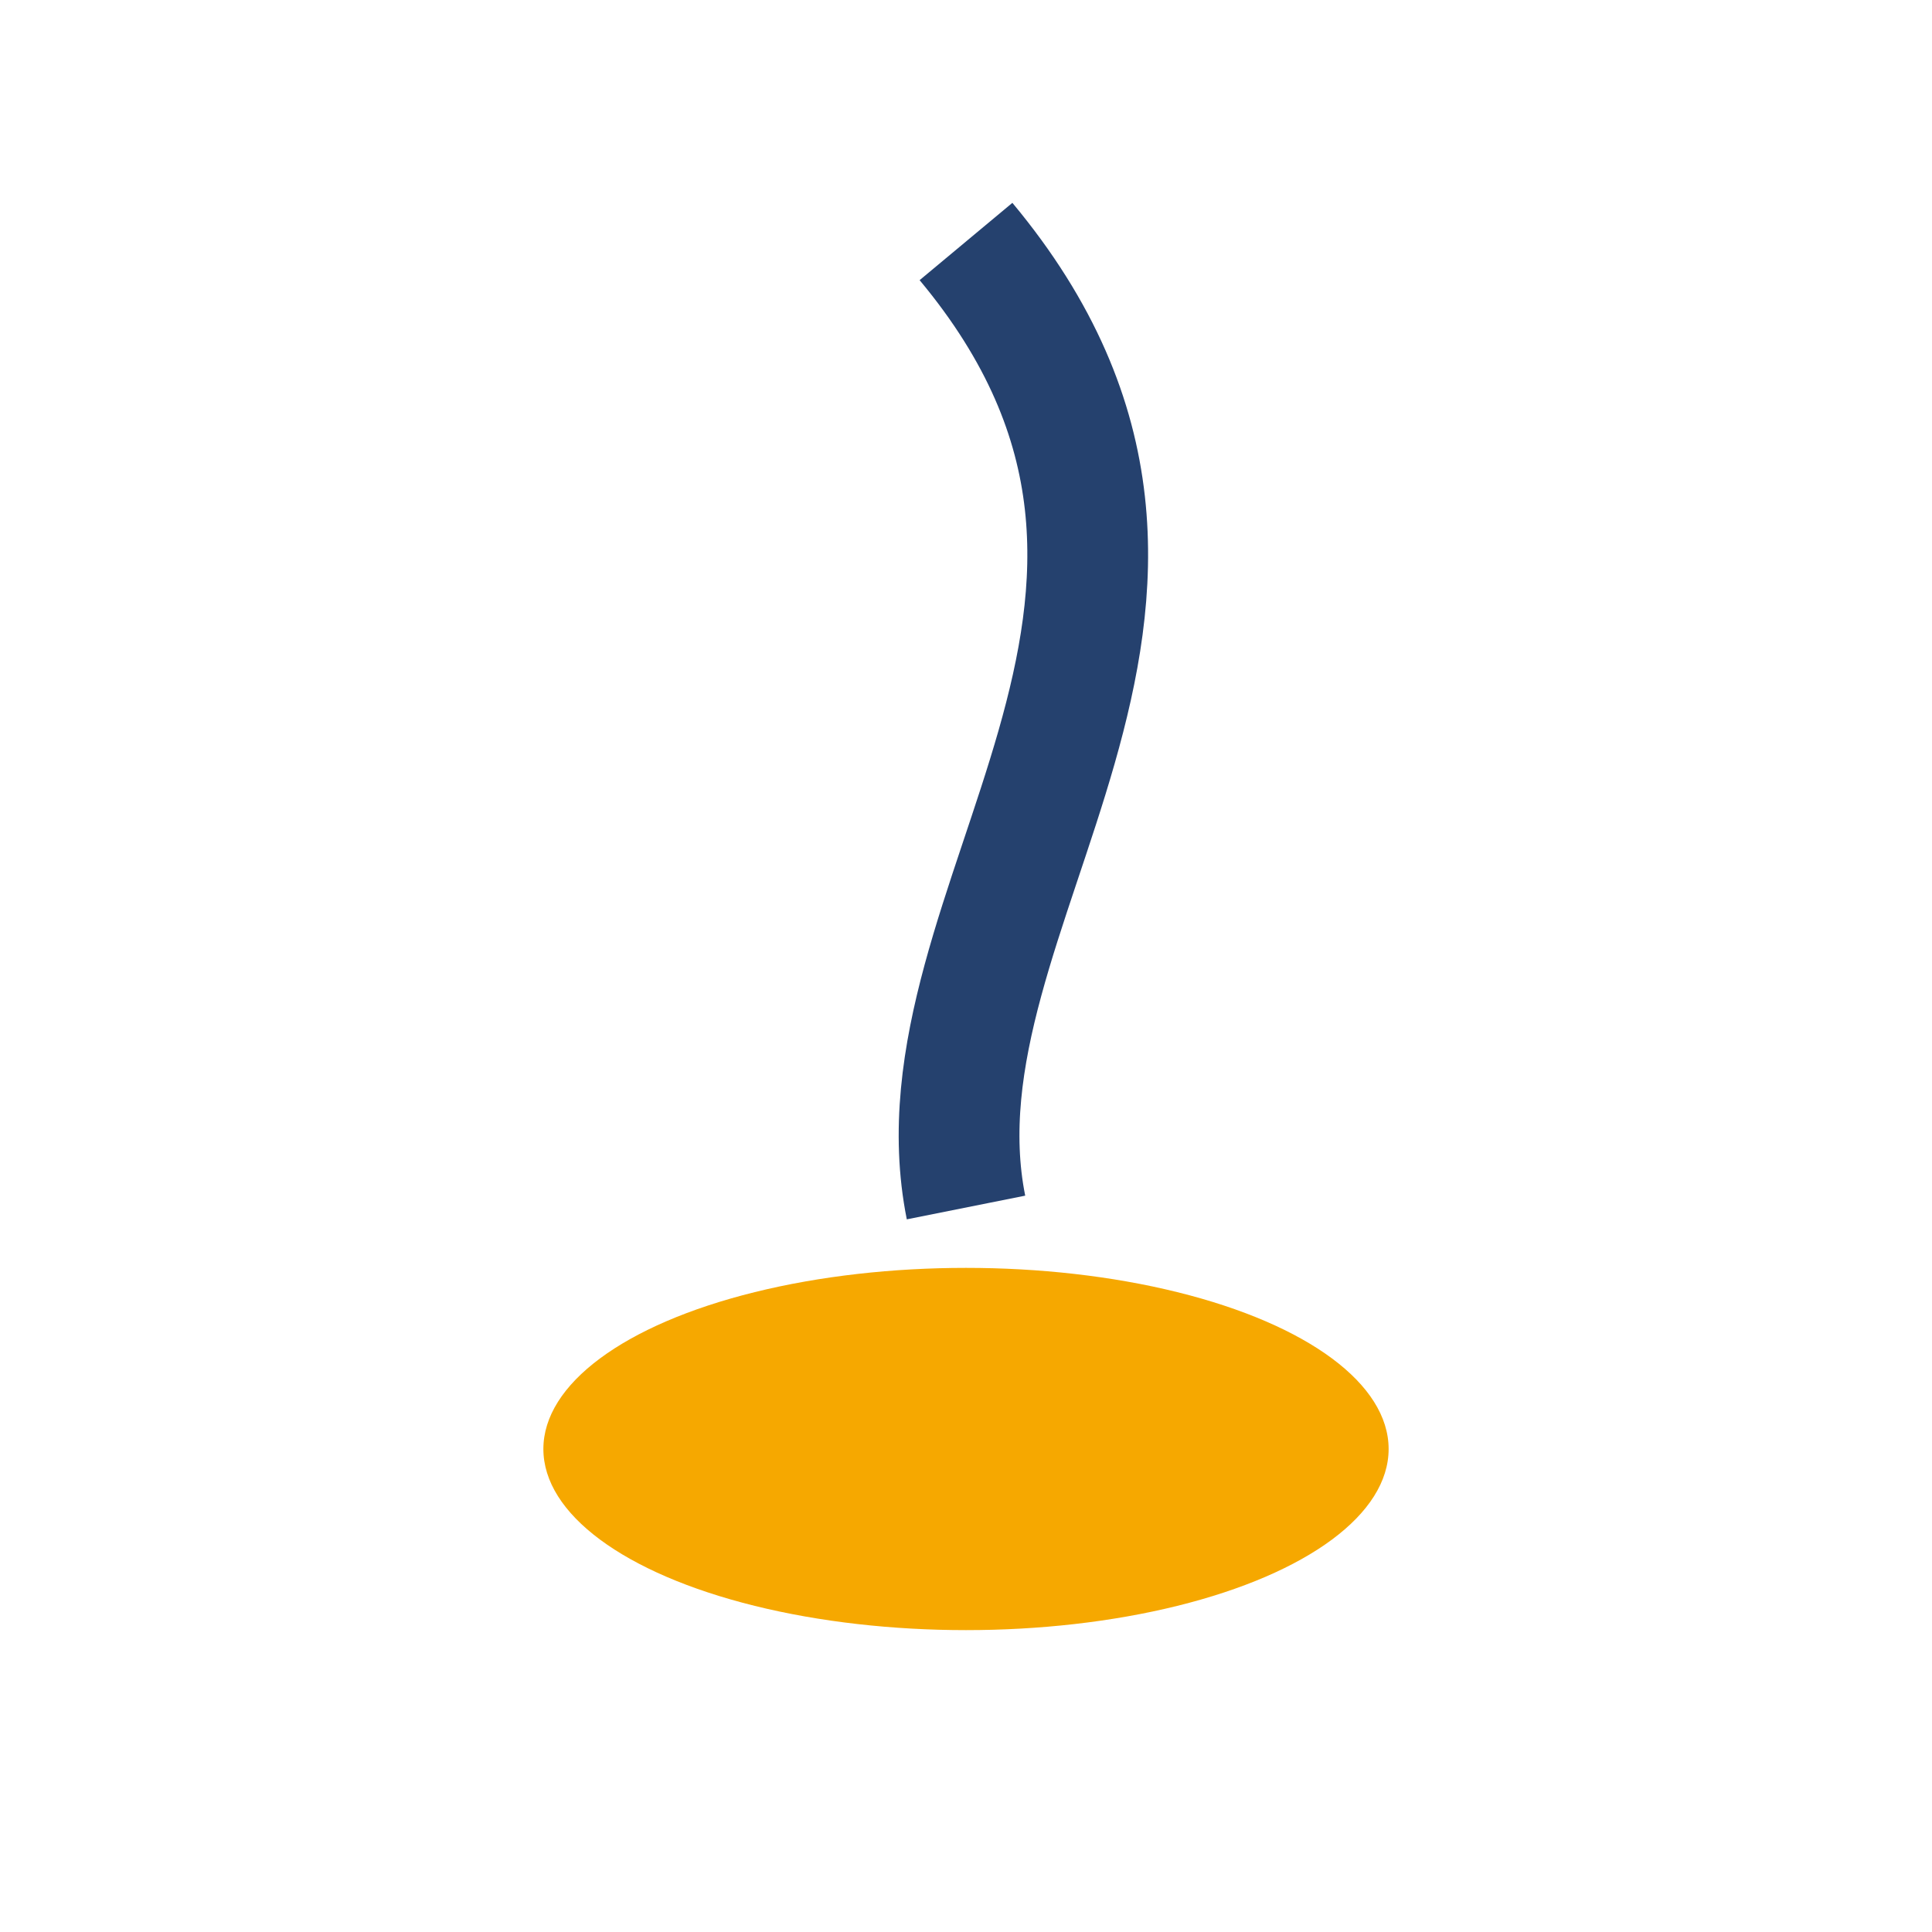
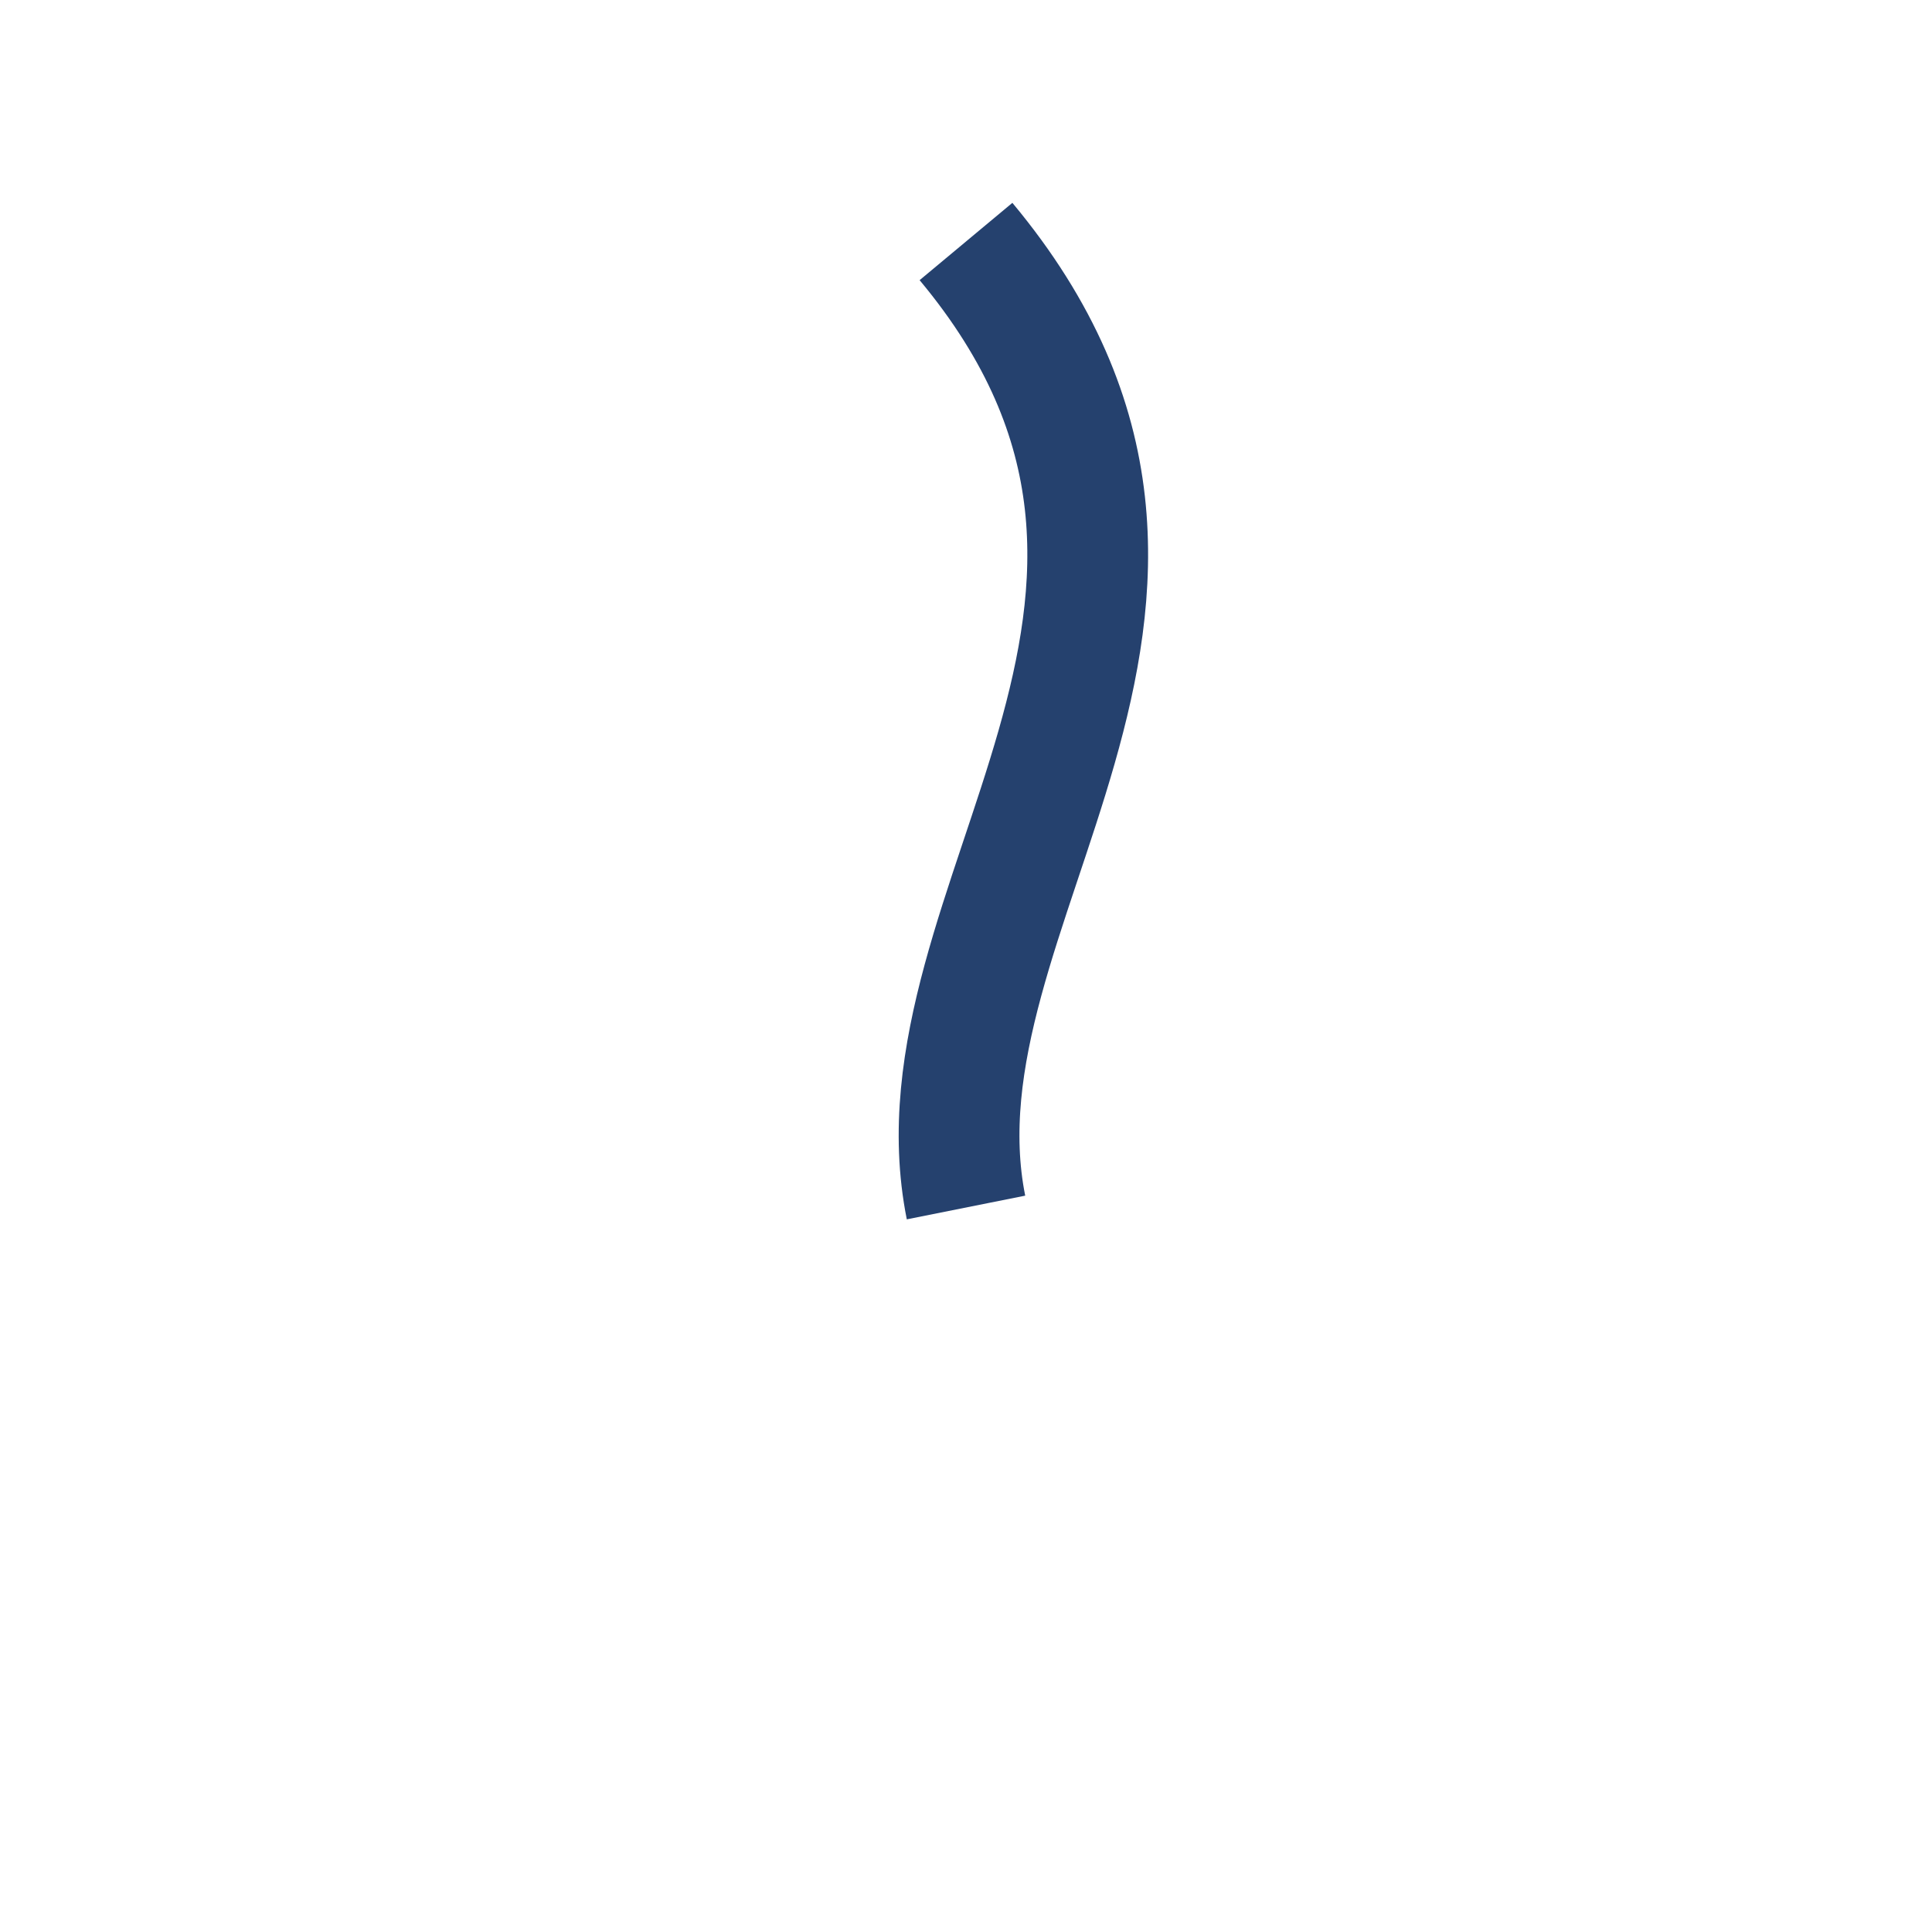
<svg xmlns="http://www.w3.org/2000/svg" width="32" height="32" viewBox="0 0 32 32">
-   <ellipse cx="16" cy="24" rx="7" ry="3" fill="#F6A800" />
  <path d="M16 20c-1-5 5-10 0-16" stroke="#25416E" stroke-width="2" fill="none" />
</svg>